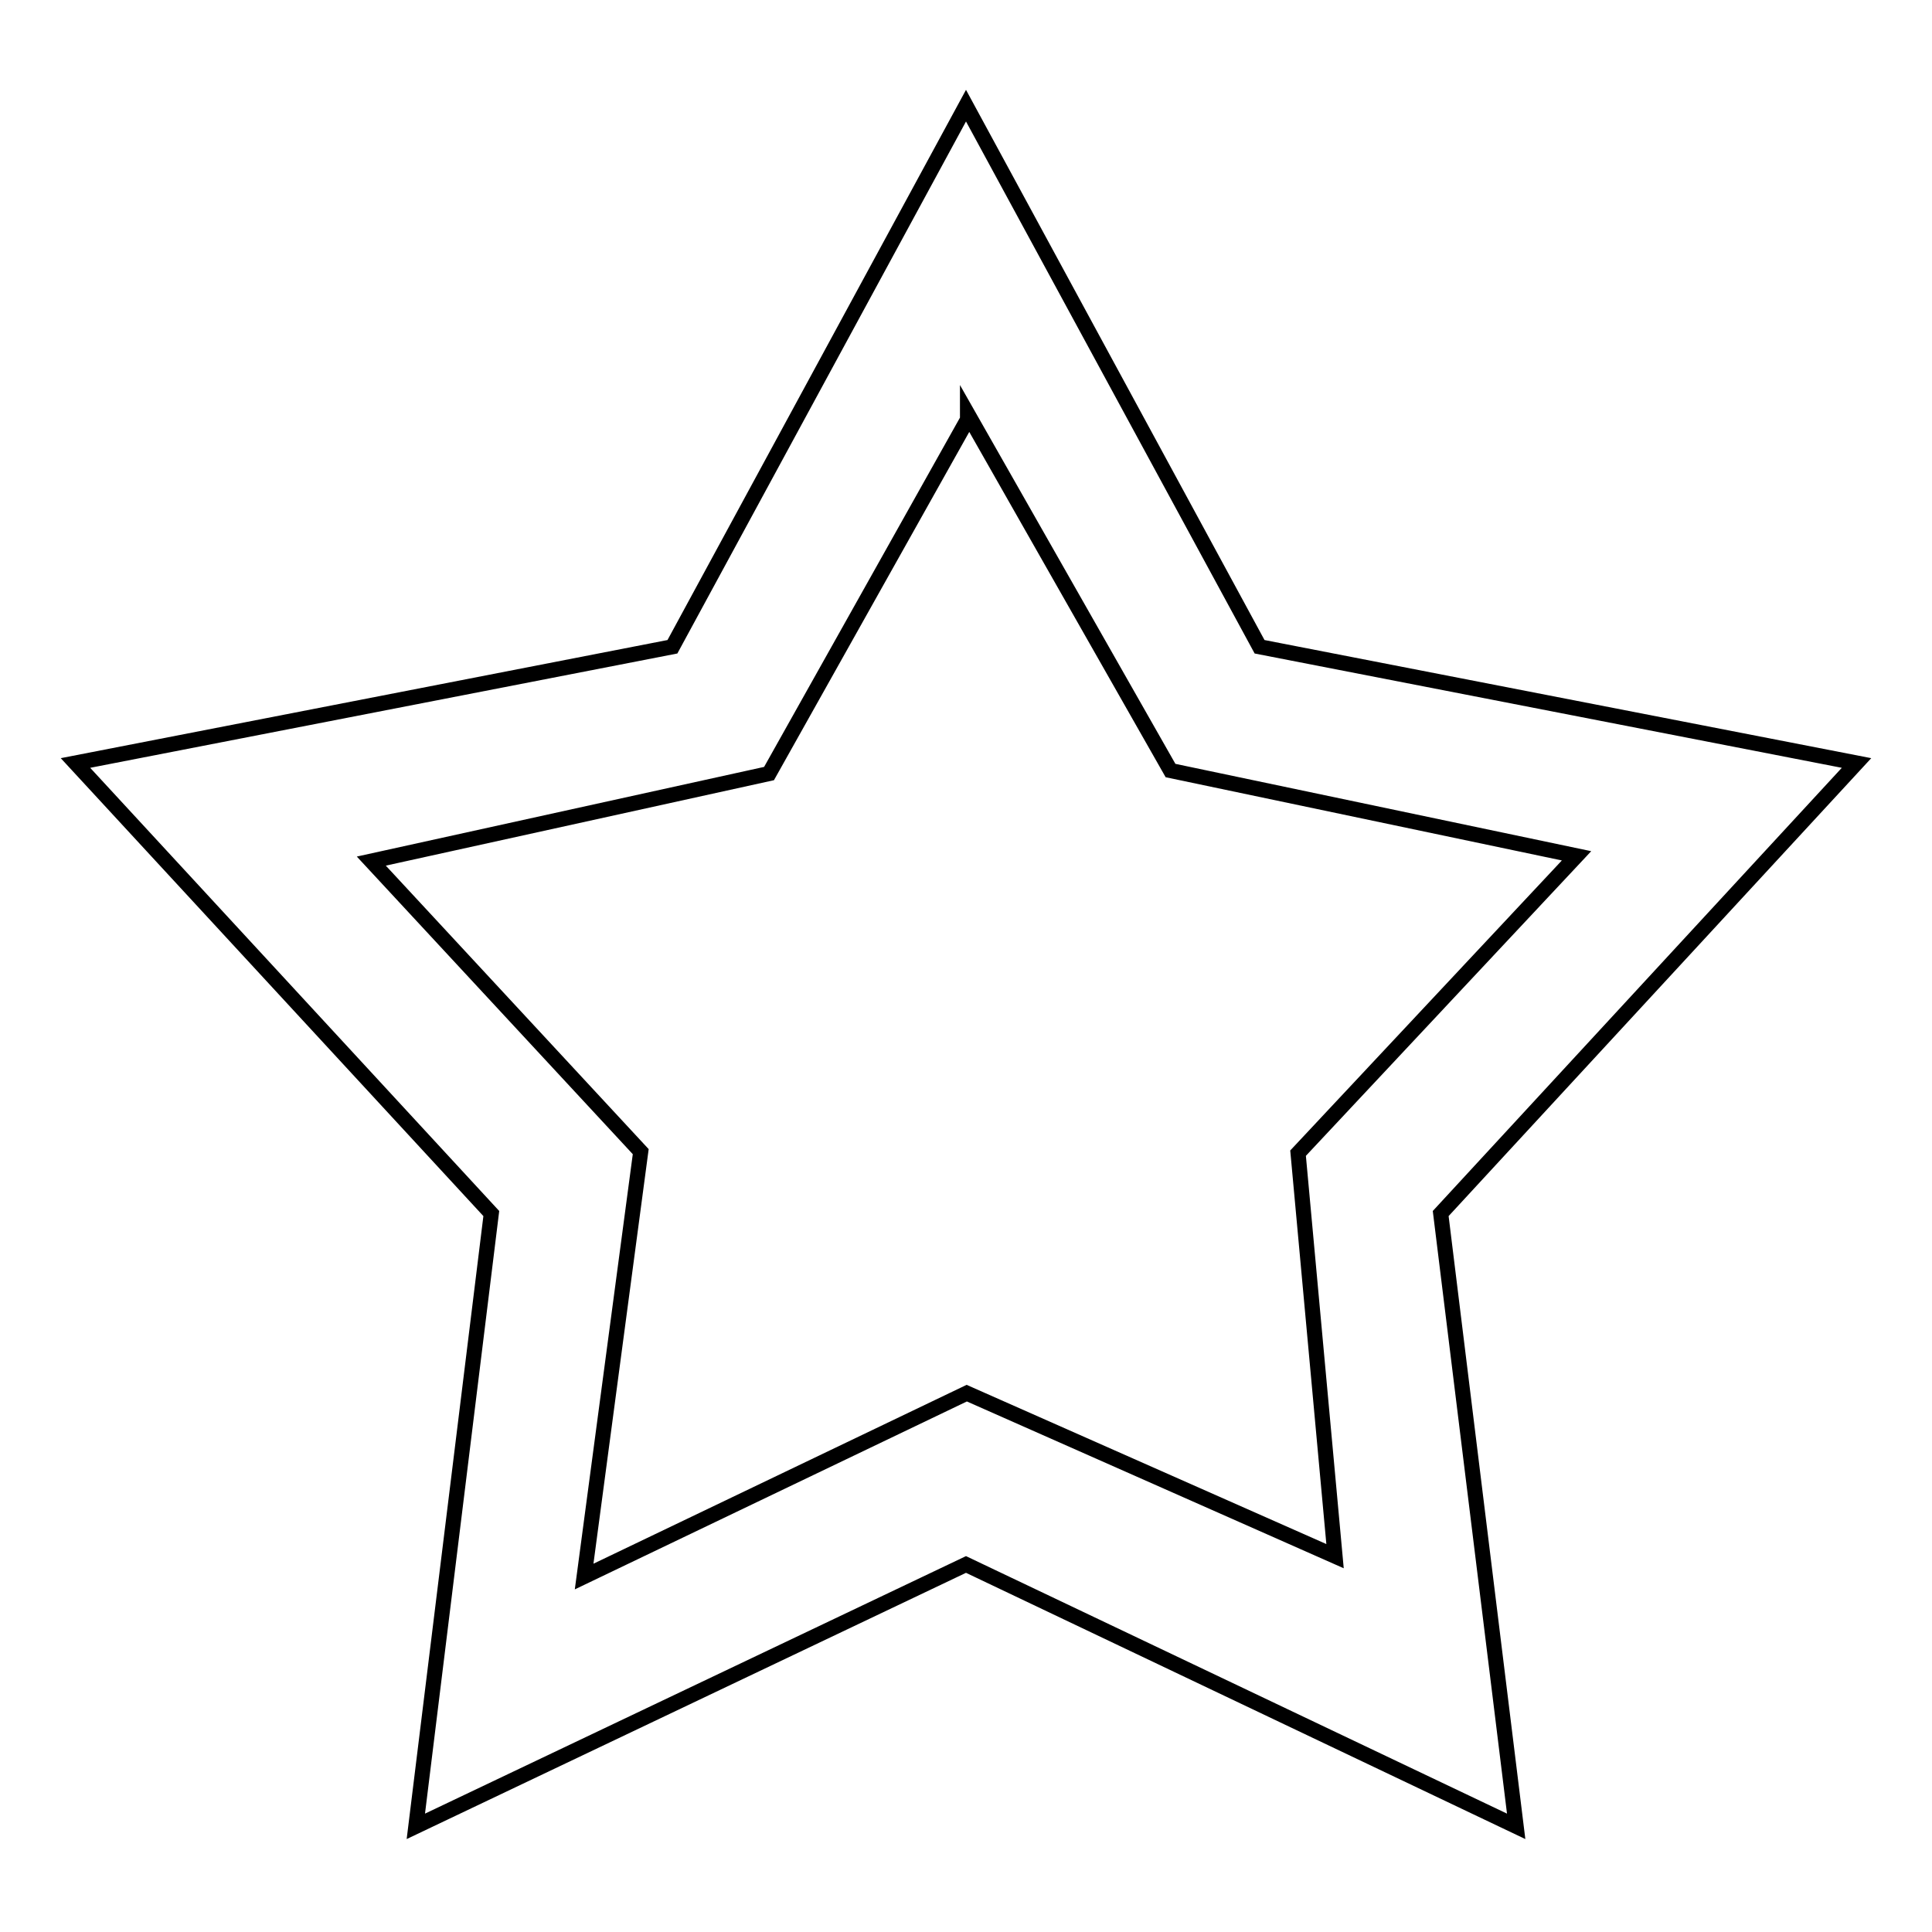
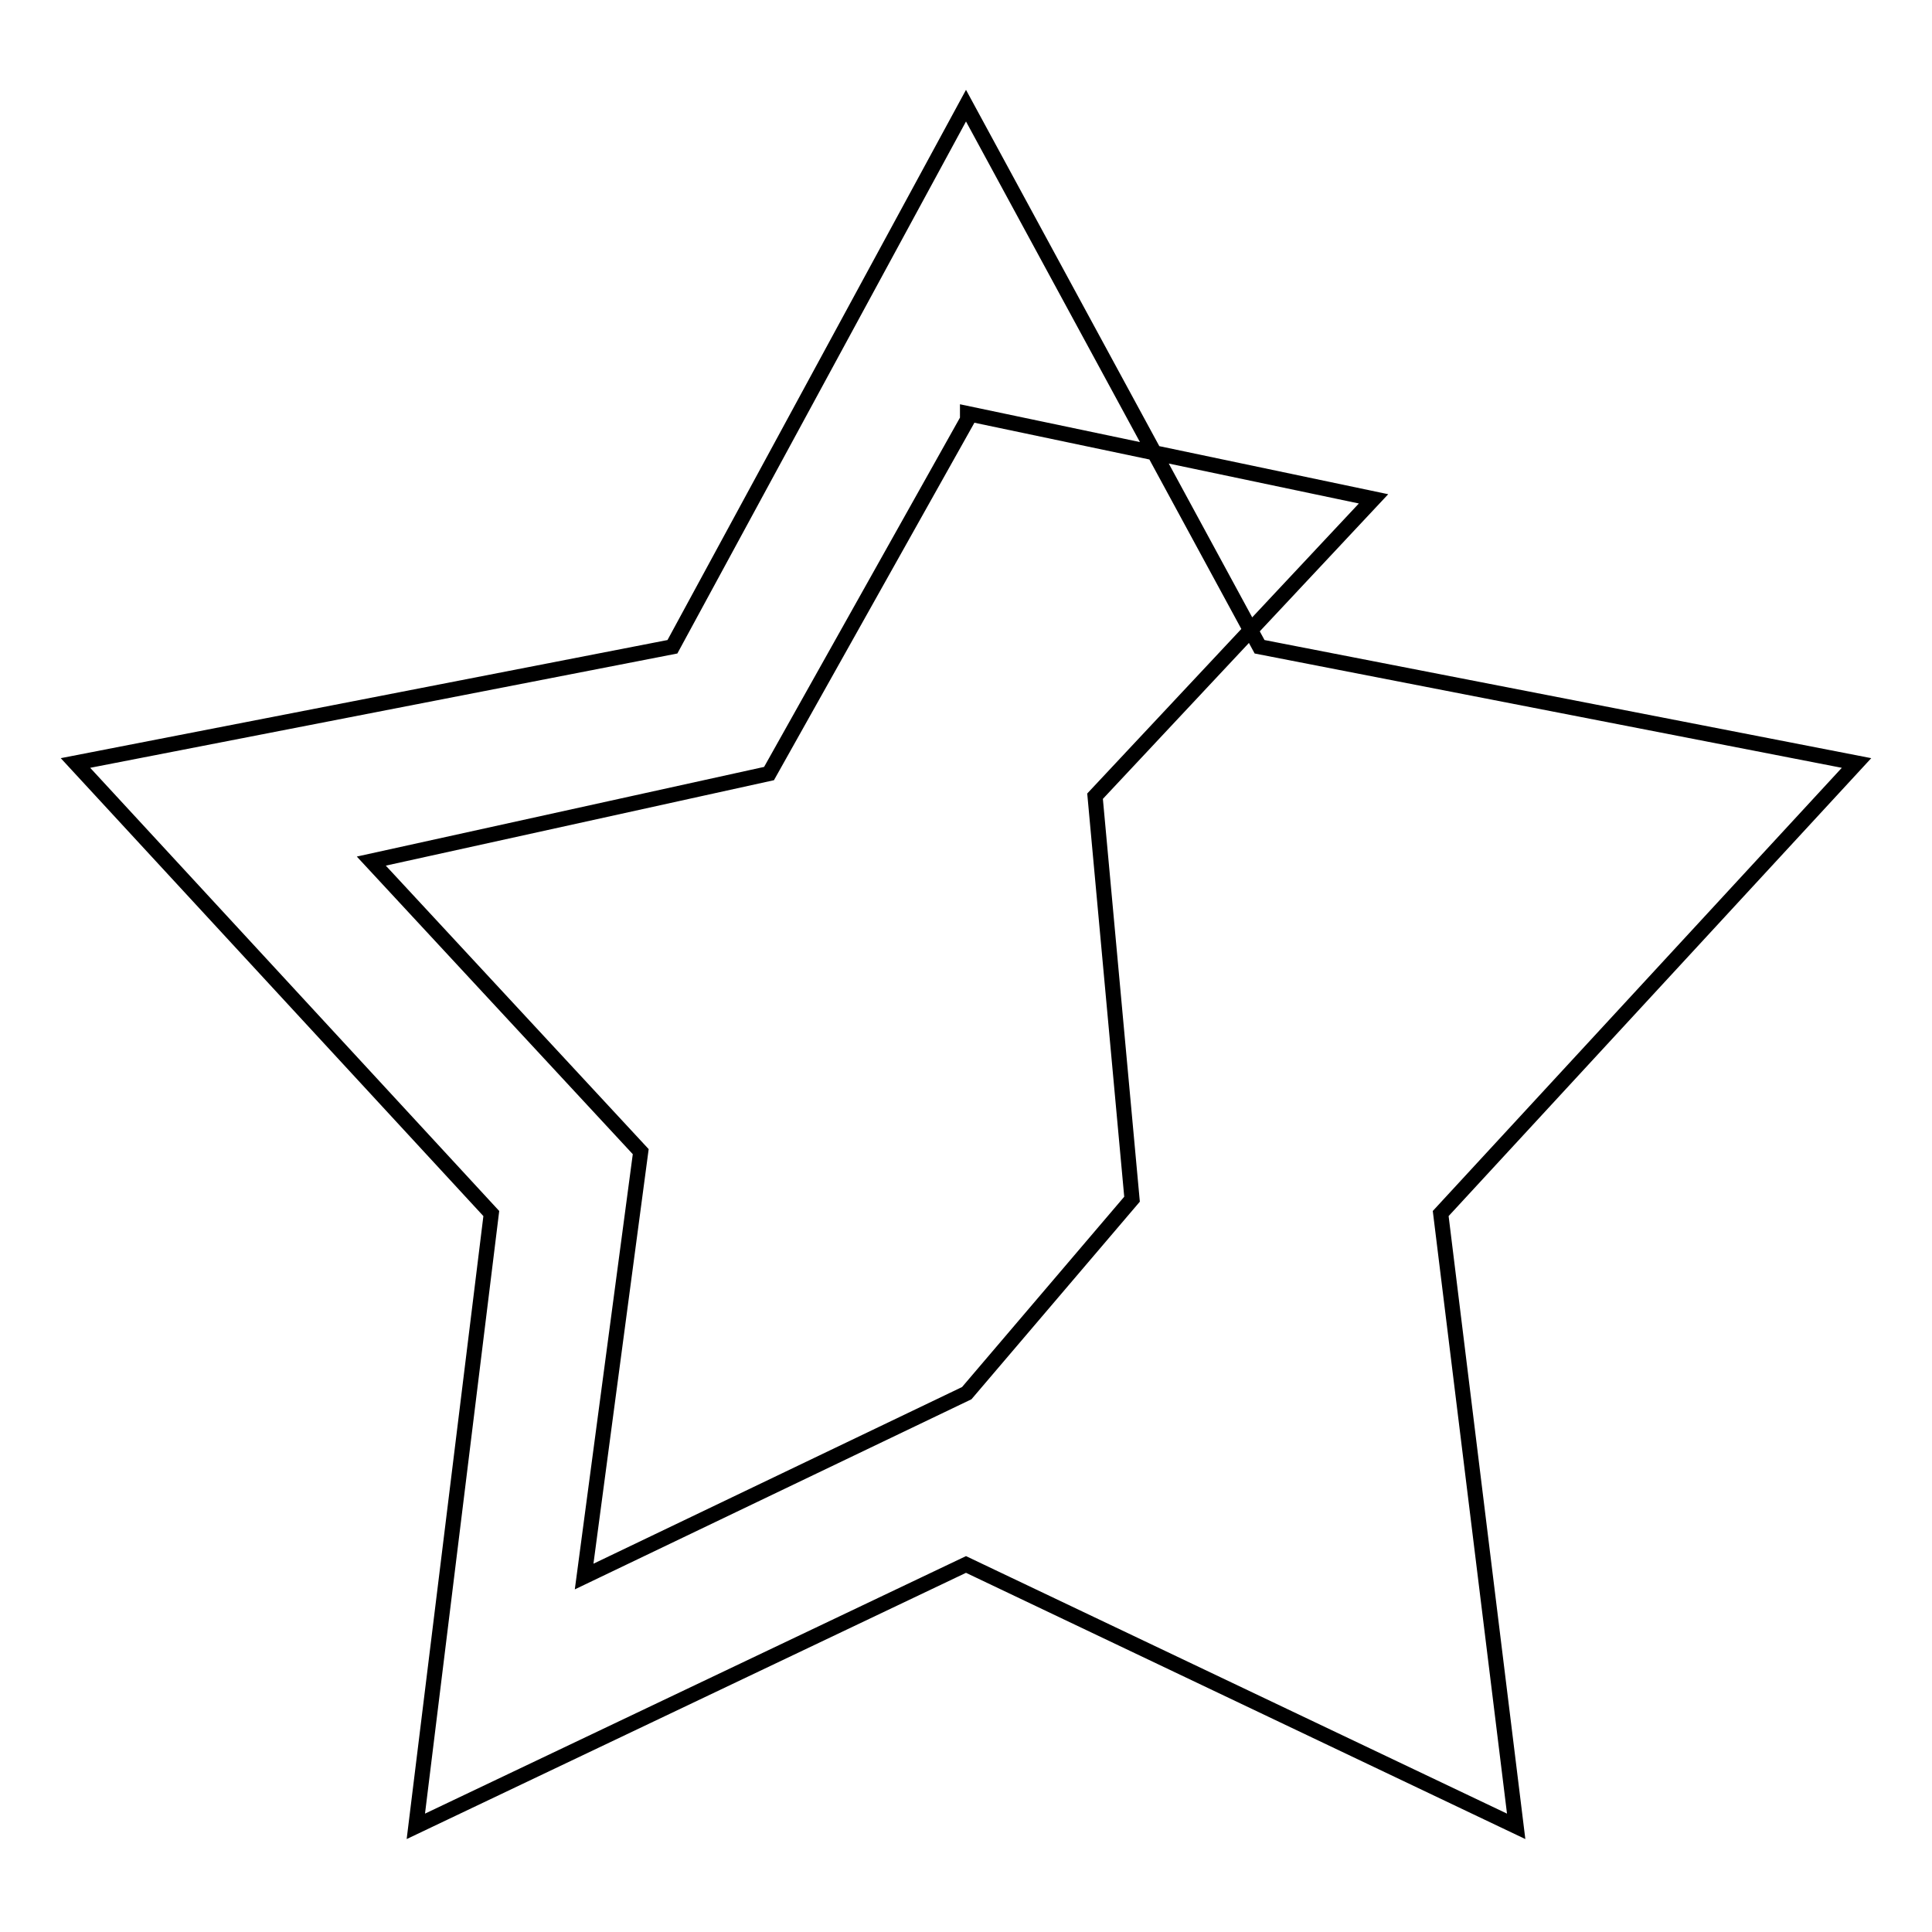
<svg xmlns="http://www.w3.org/2000/svg" version="1.1" x="0px" y="0px" viewBox="0 0 256 256" enable-background="new 0 0 256 256" xml:space="preserve">
  <g>
-     <path stroke-width="2" fill-opacity="0" stroke="#000000" d="M246,101.1l-79.1-15.4L128,14L89.1,85.7L10,101.1l55.1,59.7l-10,81.2l72.9-34.7l72.9,34.7l-10-81.2 L246,101.1z M128.1,184.6l-50.7,24.3l7.5-56.3l-35.7-38.5l52.7-11.6l26.3-46.9v-0.8l26.9,47.3l53.8,11.3l-36.9,39.4l4.9,53.4 L128.1,184.6z" />
+     <path stroke-width="2" fill-opacity="0" stroke="#000000" d="M246,101.1l-79.1-15.4L128,14L89.1,85.7L10,101.1l55.1,59.7l-10,81.2l72.9-34.7l72.9,34.7l-10-81.2 L246,101.1z M128.1,184.6l-50.7,24.3l7.5-56.3l-35.7-38.5l52.7-11.6l26.3-46.9v-0.8l53.8,11.3l-36.9,39.4l4.9,53.4 L128.1,184.6z" />
  </g>
</svg>